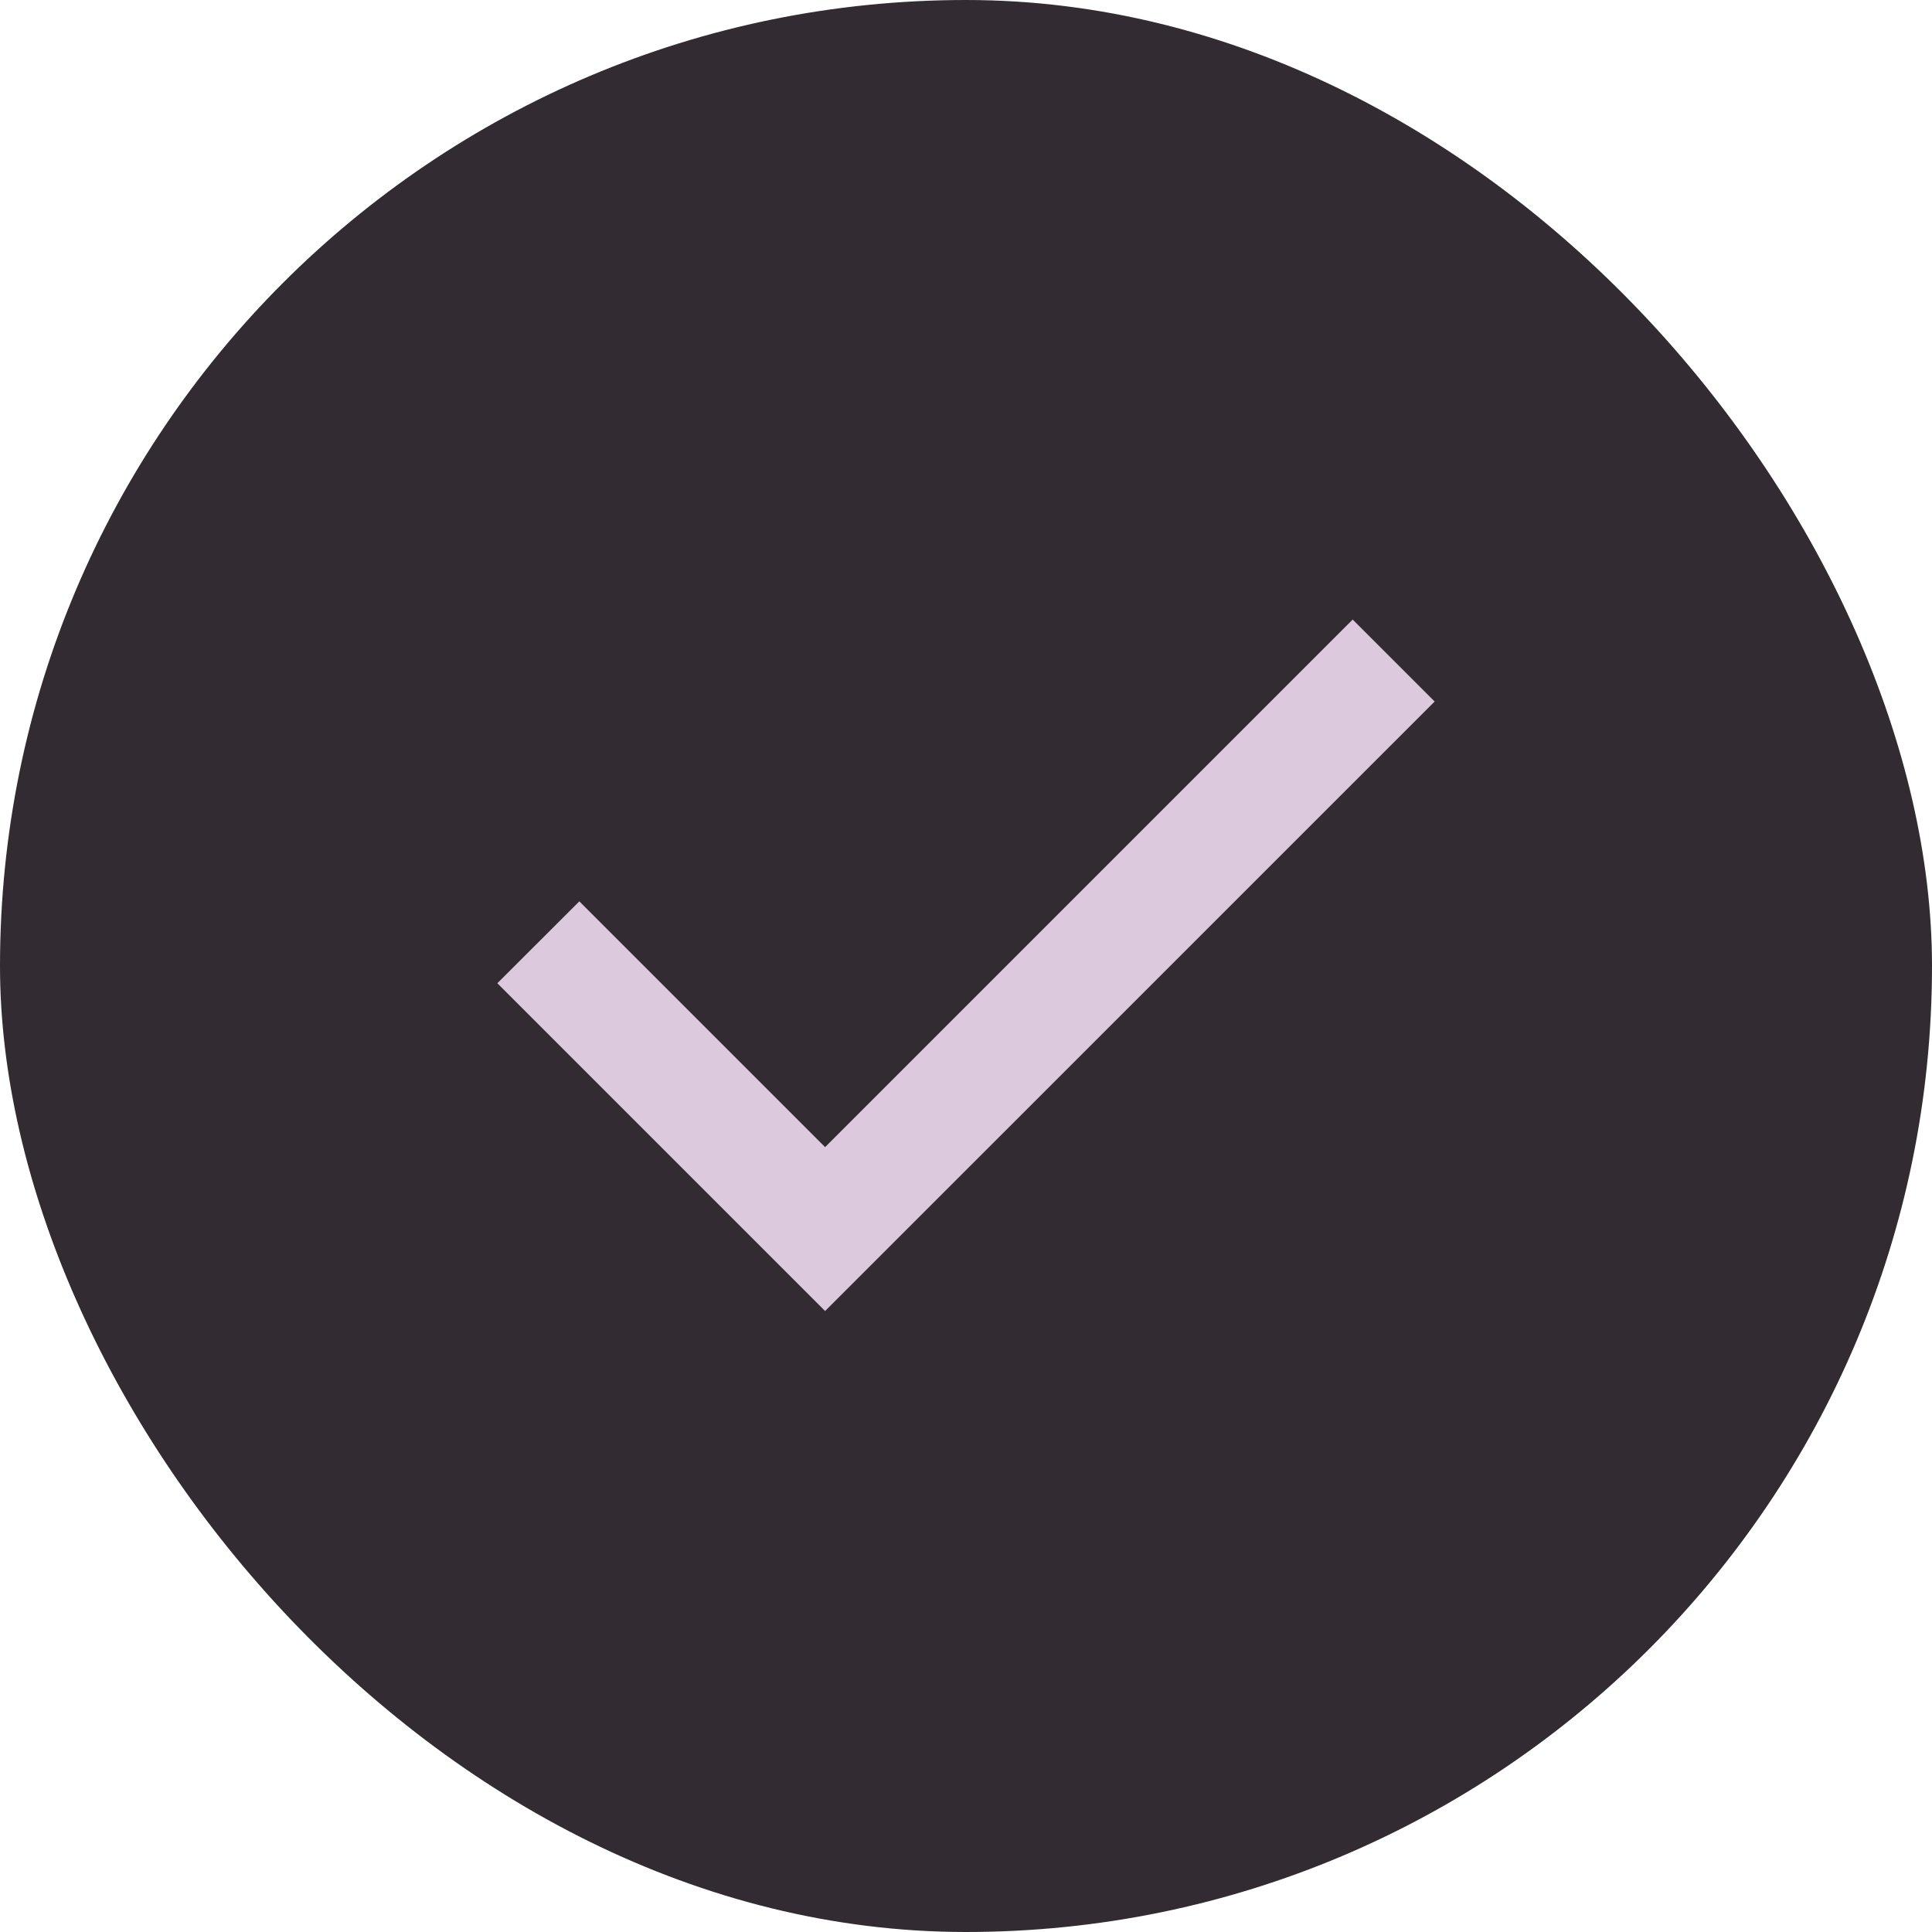
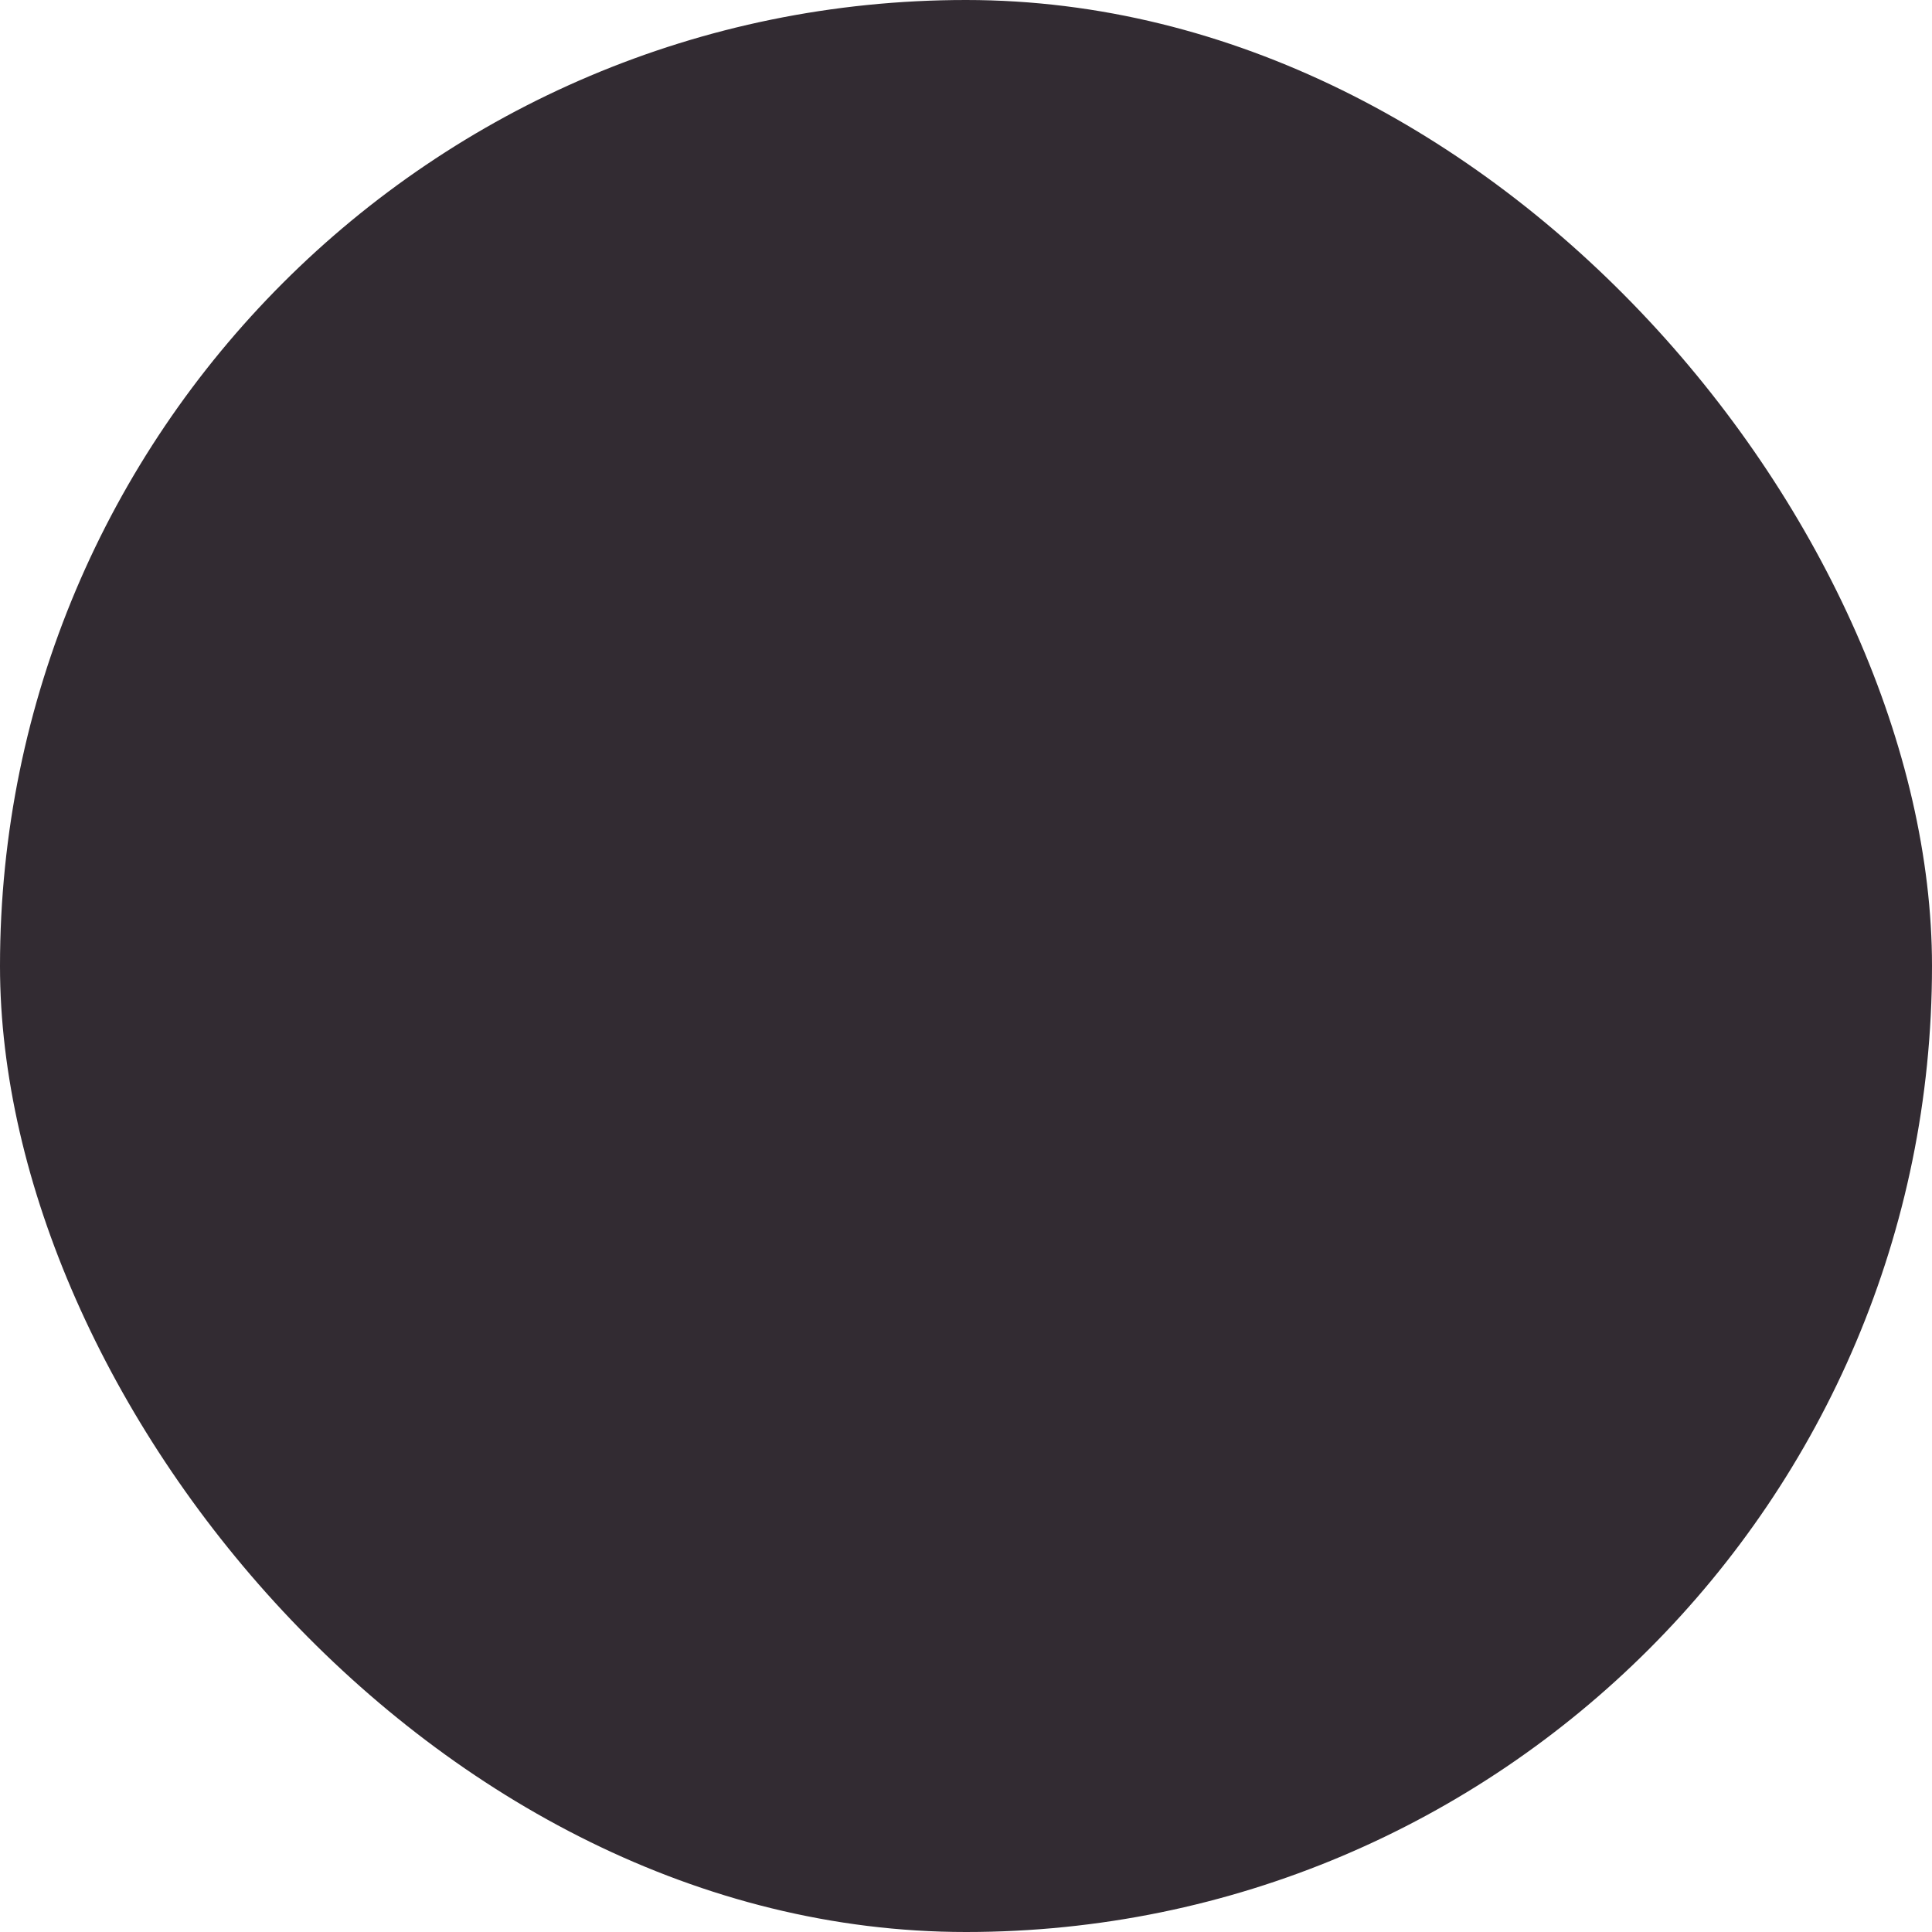
<svg xmlns="http://www.w3.org/2000/svg" width="28" height="28" viewBox="0 0 28 28" fill="none">
  <rect width="28" height="28" rx="14" fill="#322B32" />
-   <path d="M11.958 19L7.208 14.25L8.396 13.063L11.958 16.625L19.604 8.979L20.792 10.167L11.958 19Z" fill="#DDC9DE" />
</svg>